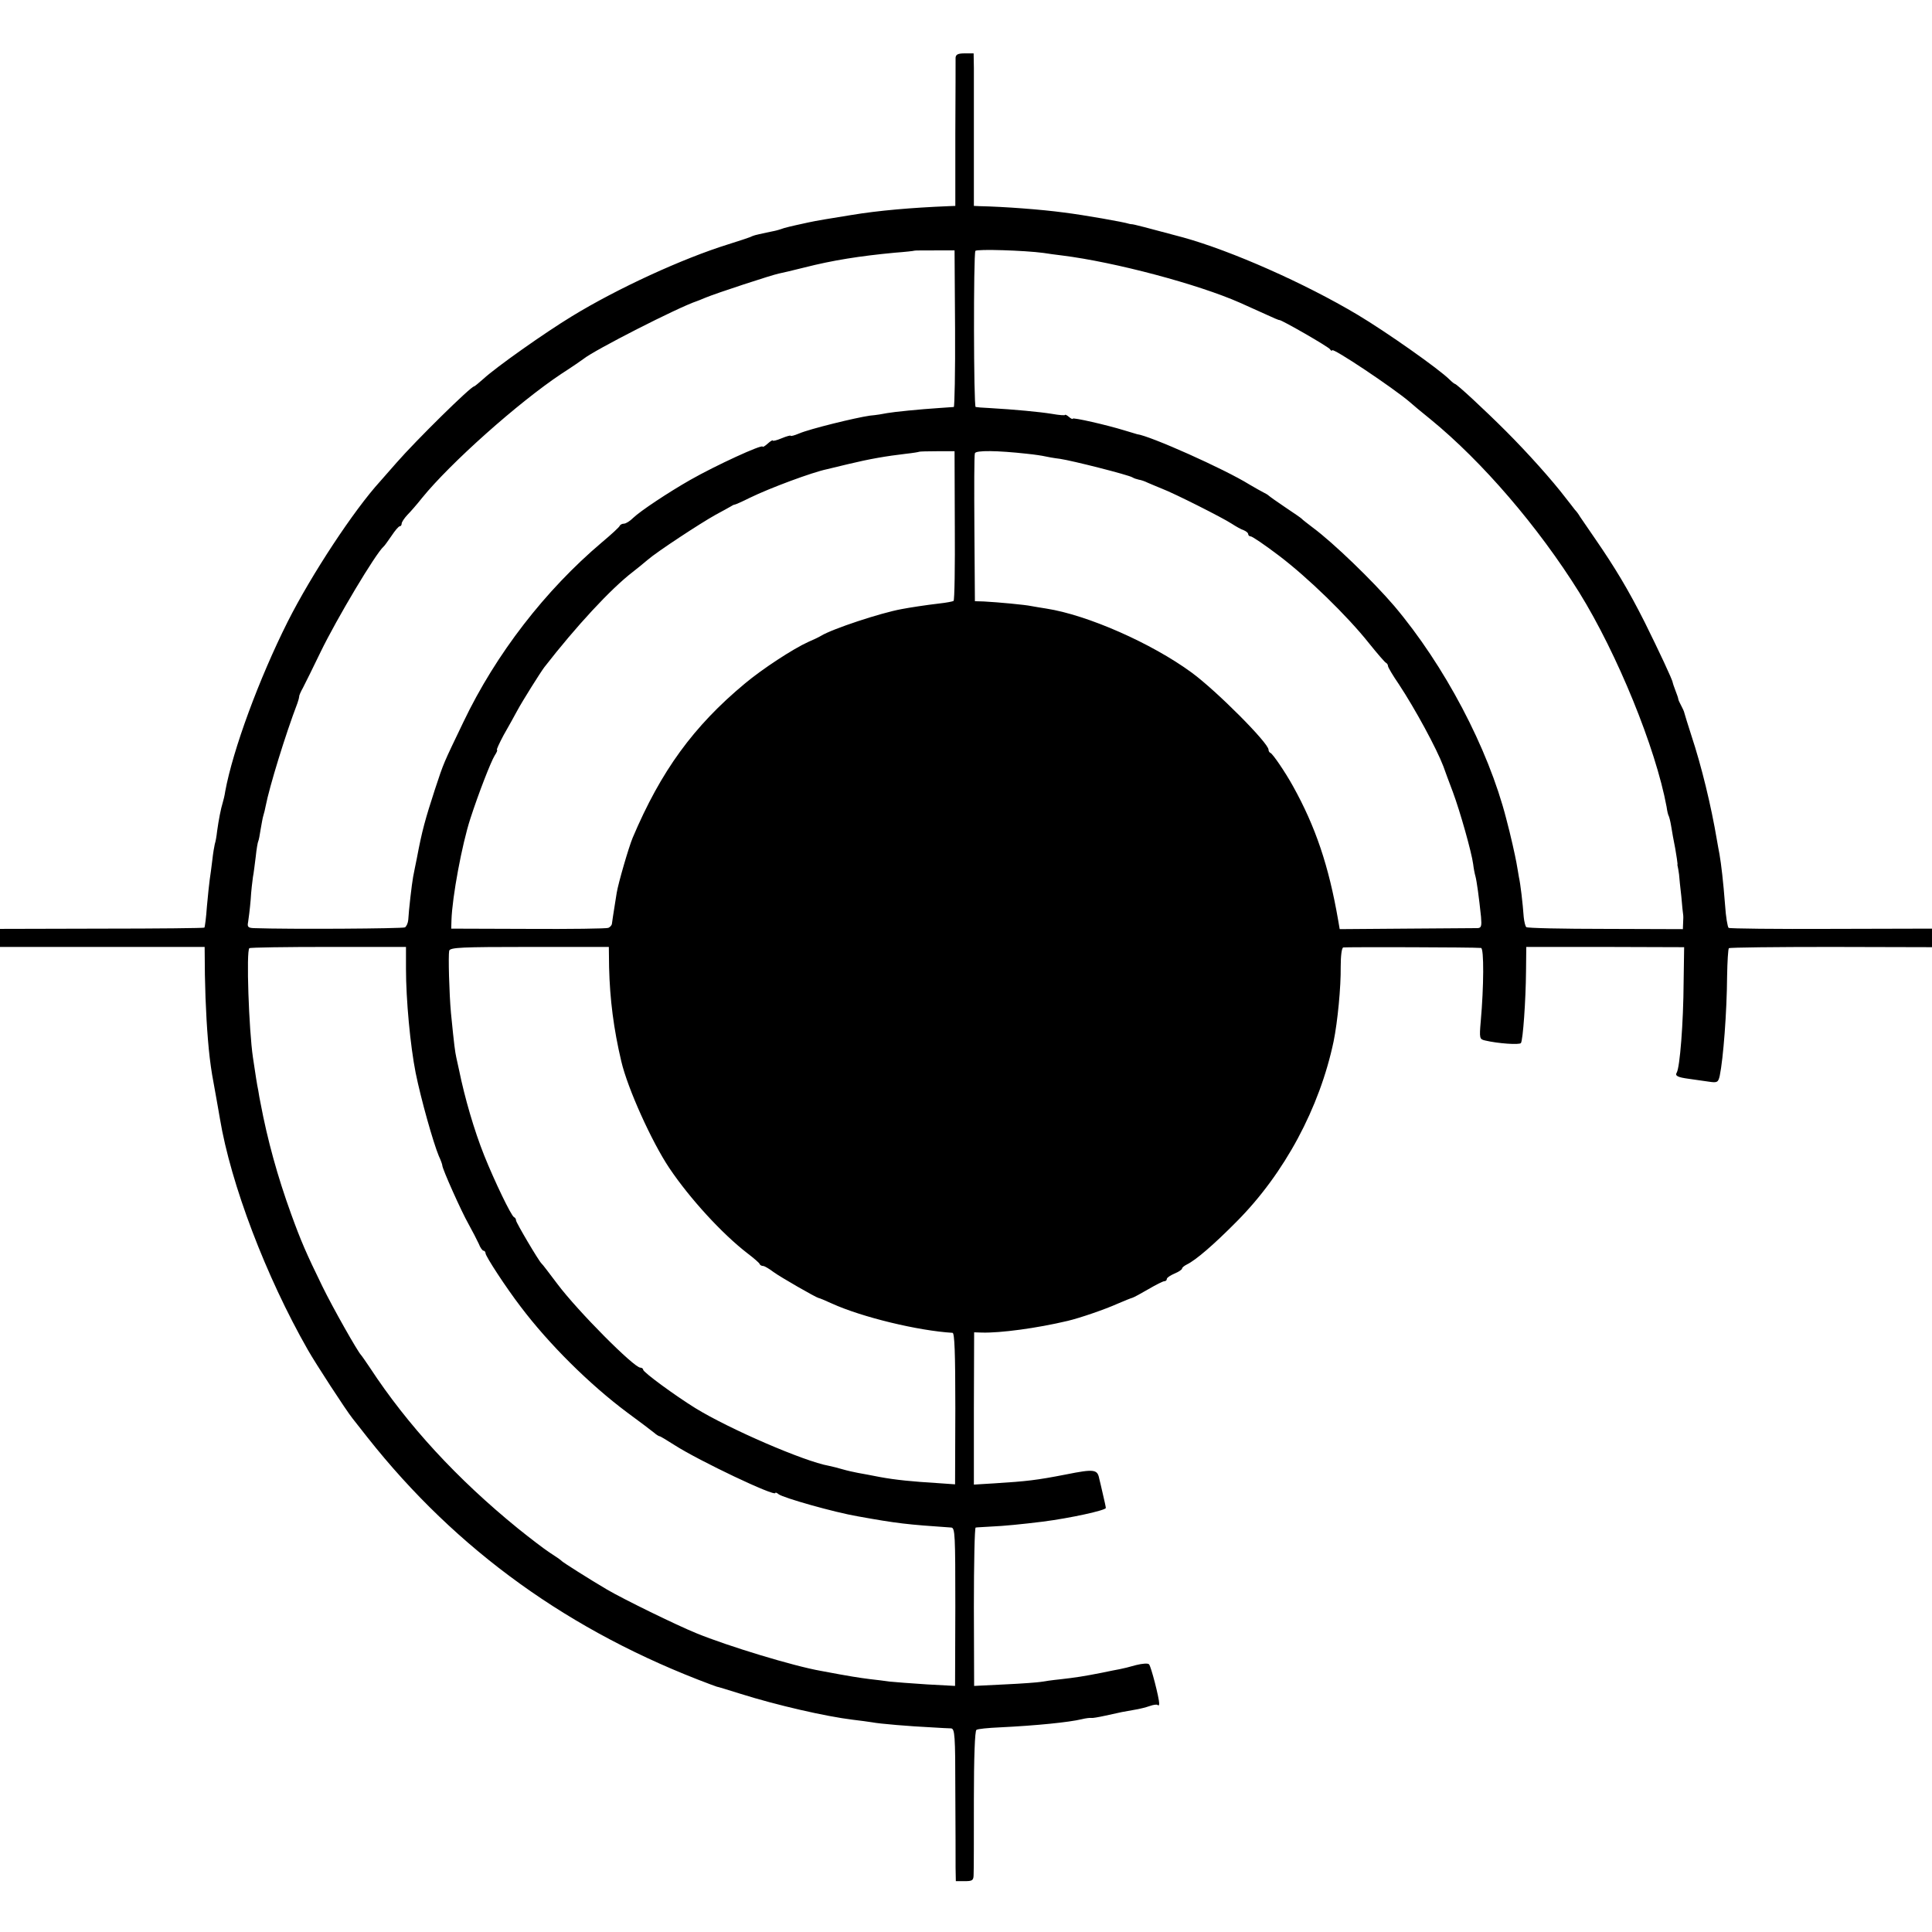
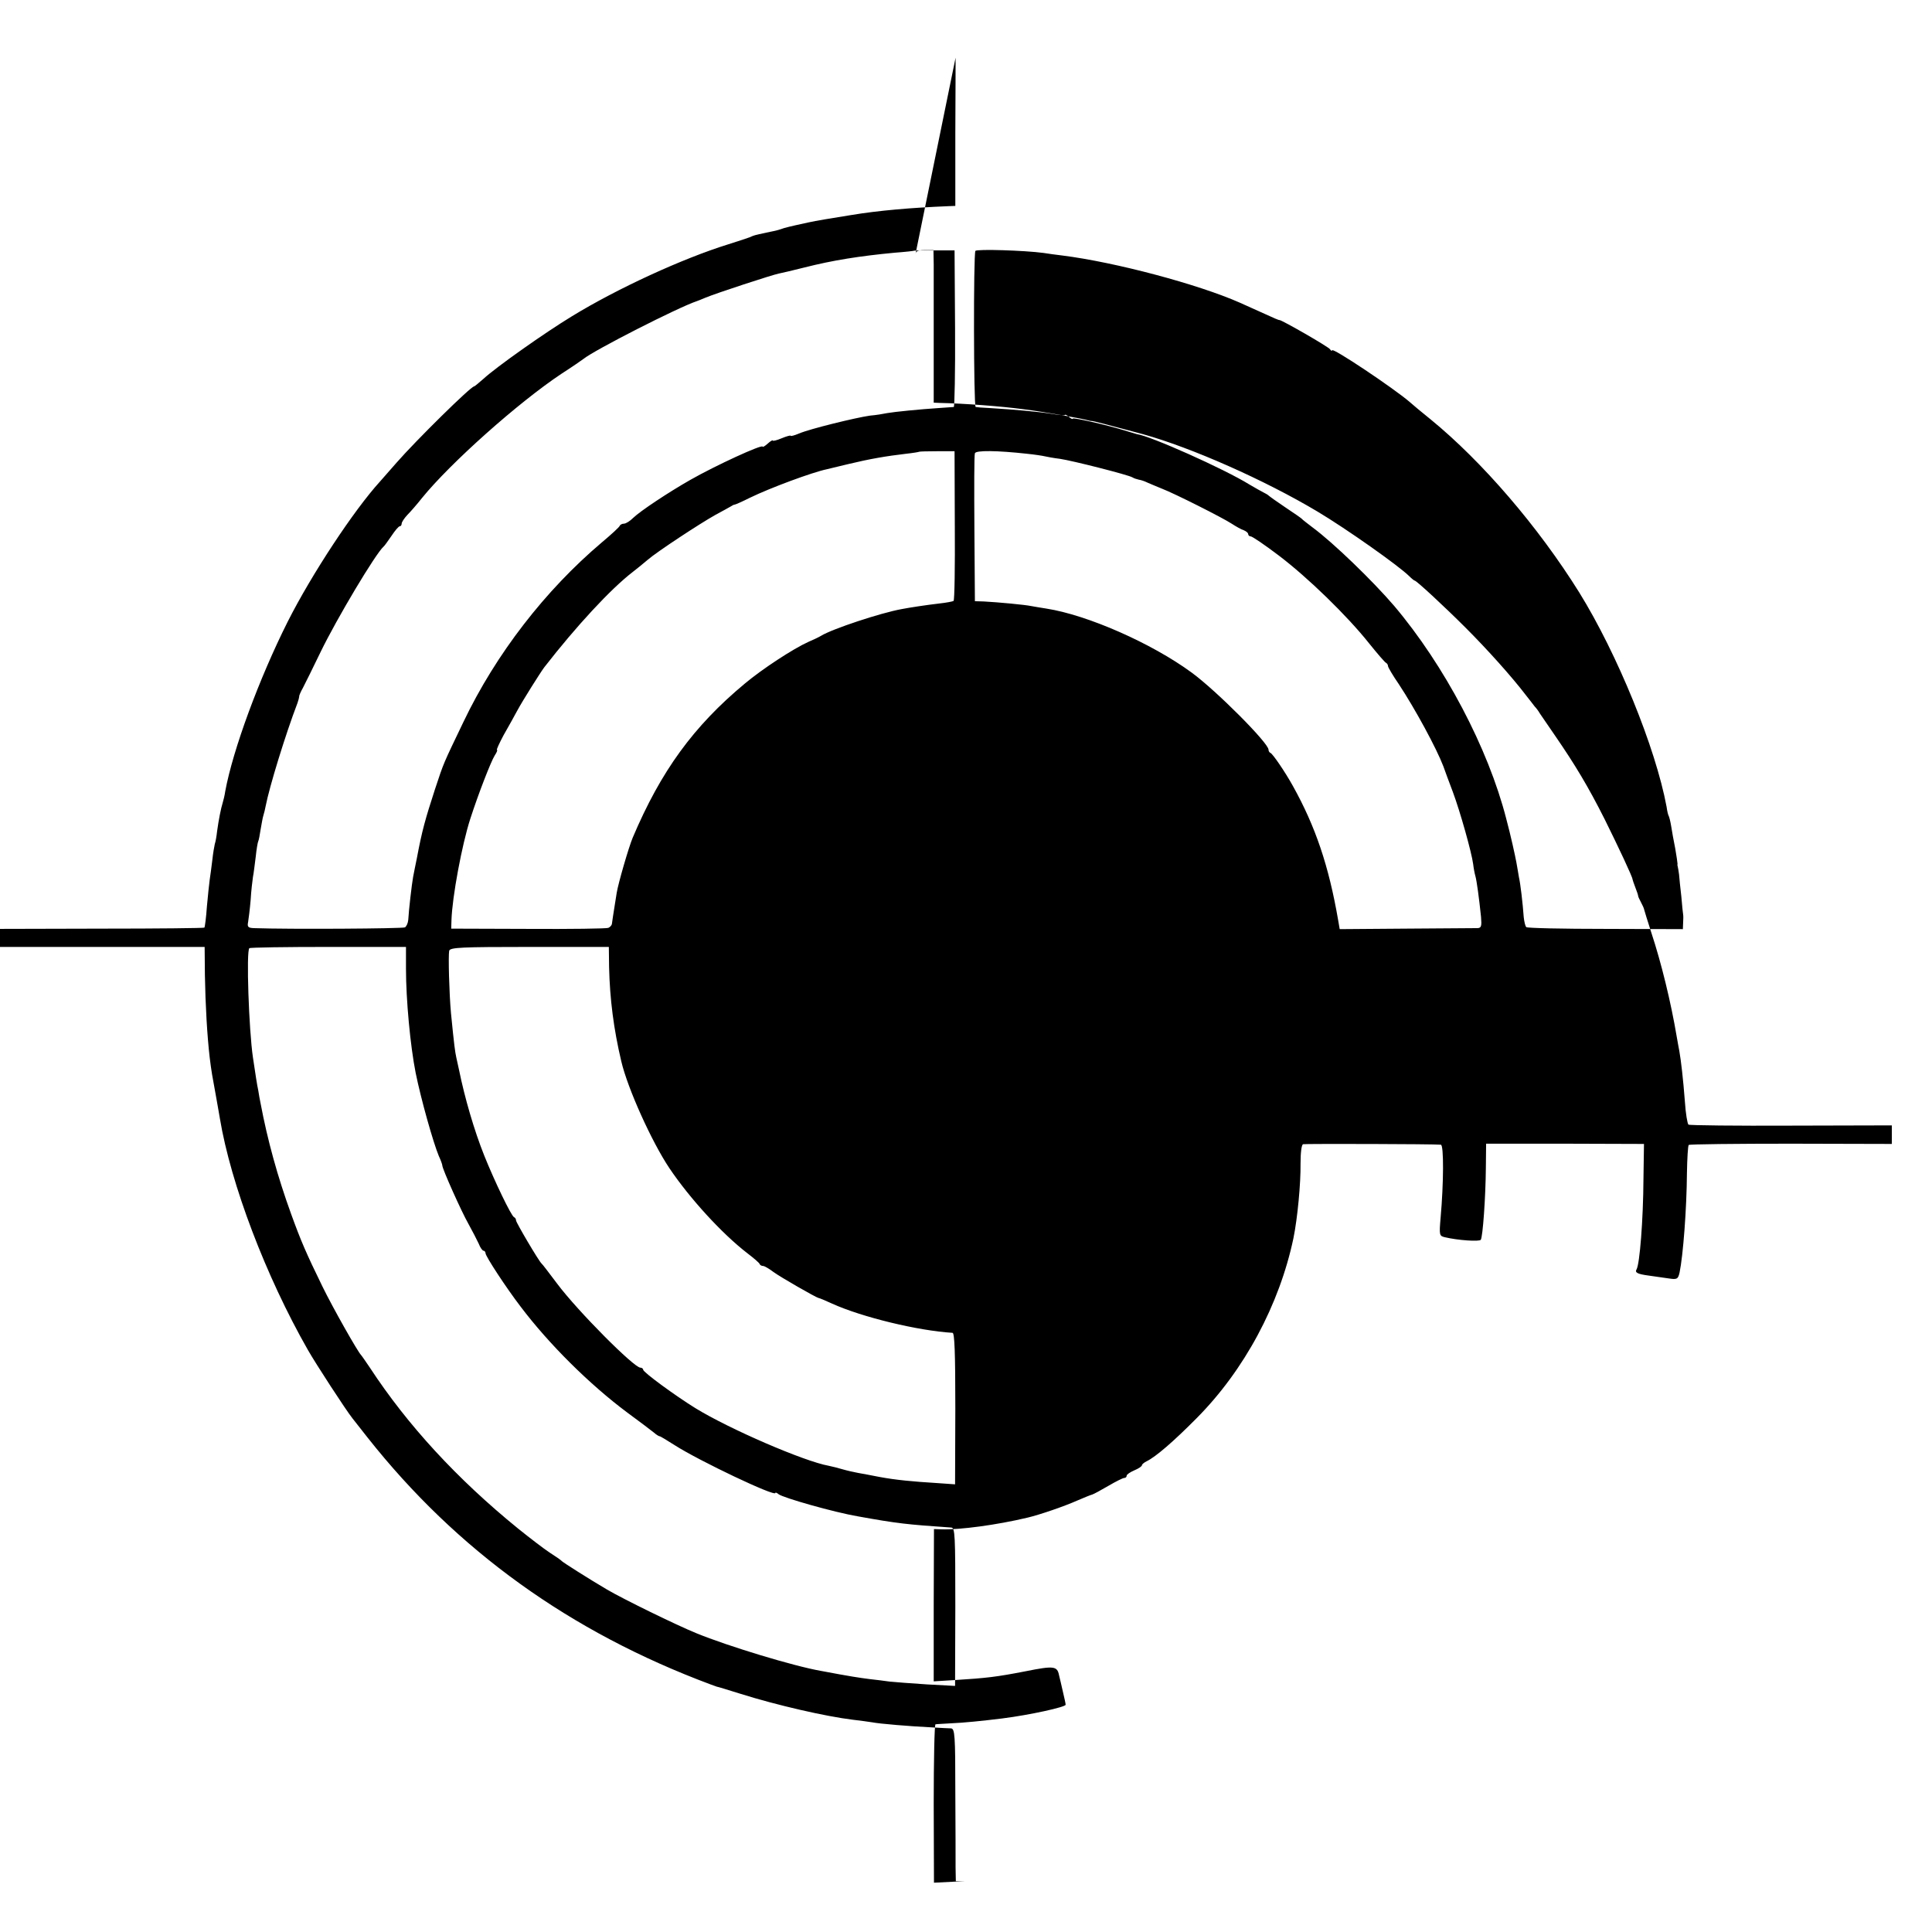
<svg xmlns="http://www.w3.org/2000/svg" version="1.0" width="760pt" height="760pt" viewBox="0 0 760 760" preserveAspectRatio="xMidYMid meet">
  <g transform="translate(0,760) scale(0.1,-0.1)" fill="#000000" stroke="none">
-     <path d="M3759 7373 c0 -10 0 -145 -1 -300 l0 -283 -27 -1 c-146 -6 -275 -17 -383 -35 -87 -14 -136 -22 -168 -29 -14 -3 -36 -8 -50 -11 -14 -3 -34 -8 -45 -11 -24 -8 -21 -8 -70 -18 -50 -11 -47 -10 -65 -18 -8 -3 -46 -16 -85 -28 -180 -56 -435 -173 -615 -283 -107 -65 -298 -200 -348 -246 -18 -16 -35 -30 -37 -30 -13 0 -229 -213 -305 -300 -30 -34 -60 -68 -65 -74 -103 -113 -269 -365 -363 -551 -113 -225 -216 -505 -246 -668 -2 -15 -7 -35 -10 -45 -7 -22 -16 -68 -22 -112 -2 -19 -6 -42 -9 -50 -2 -8 -7 -37 -10 -65 -3 -27 -8 -61 -10 -75 -2 -14 -7 -61 -11 -105 -3 -44 -8 -82 -10 -84 -2 -2 -184 -4 -404 -4 l-400 -1 0 -36 0 -35 402 0 403 0 1 -110 c2 -119 9 -241 19 -326 7 -56 9 -66 26 -159 5 -30 12 -66 14 -80 43 -258 181 -621 346 -910 30 -53 151 -239 176 -270 6 -8 33 -42 59 -75 351 -444 797 -765 1349 -971 11 -4 22 -8 25 -9 3 0 45 -13 93 -28 143 -45 335 -89 442 -102 28 -3 61 -8 75 -10 30 -6 151 -16 235 -20 33 -2 67 -4 76 -4 15 -1 17 -26 17 -249 1 -136 1 -271 1 -299 l1 -53 35 0 c31 0 35 3 35 28 1 15 1 147 1 294 0 164 4 270 10 273 5 4 46 8 92 10 144 7 272 20 322 32 16 4 33 6 38 5 4 -1 28 3 55 9 62 14 73 16 114 23 20 3 47 10 61 15 14 5 28 7 31 4 3 -4 6 -1 6 6 0 21 -32 146 -40 154 -4 5 -27 3 -51 -3 -24 -7 -53 -14 -64 -16 -11 -2 -42 -8 -70 -14 -71 -14 -103 -19 -165 -26 -30 -3 -64 -8 -75 -10 -11 -2 -75 -7 -142 -10 l-121 -6 -1 311 c0 171 3 312 7 312 4 1 32 2 62 4 48 2 119 9 200 19 111 14 250 45 250 54 0 4 -5 27 -11 52 -6 25 -12 54 -15 64 -7 36 -20 38 -130 16 -118 -23 -155 -27 -281 -35 l-82 -5 0 300 1 299 31 -1 c72 -2 215 17 337 46 47 11 146 45 195 67 28 12 55 23 60 24 6 2 34 17 63 34 29 17 57 31 62 31 6 0 10 4 10 9 0 5 14 14 30 21 17 7 30 16 30 20 0 4 9 11 19 16 35 17 105 77 196 169 188 189 326 447 381 708 16 78 29 215 28 294 0 44 4 74 10 76 10 2 513 1 542 -2 12 -1 11 -153 -1 -287 -6 -69 -5 -72 17 -77 50 -12 136 -18 141 -10 8 12 19 167 20 283 l1 95 311 0 310 -1 -2 -134 c-1 -169 -15 -338 -27 -359 -8 -13 3 -19 49 -25 22 -3 57 -8 77 -11 33 -5 37 -3 43 23 14 67 28 251 29 392 1 58 4 107 7 110 4 3 185 5 403 5 l396 -1 0 36 0 37 -396 -1 c-218 -1 -400 1 -404 4 -4 3 -11 43 -14 90 -7 91 -15 160 -22 200 -3 14 -7 39 -10 55 -23 137 -61 292 -100 410 -14 44 -27 85 -28 90 -1 6 -7 19 -13 30 -6 11 -11 22 -11 25 0 3 -5 18 -11 33 -6 16 -11 30 -11 32 0 9 -55 126 -110 237 -65 129 -117 215 -194 327 -28 40 -55 81 -61 89 -5 9 -14 21 -20 27 -5 7 -21 27 -35 45 -55 72 -151 179 -236 264 -84 84 -194 186 -201 186 -2 0 -12 8 -21 17 -41 41 -248 187 -362 255 -208 124 -495 251 -686 304 -138 37 -198 53 -203 52 -3 0 -8 1 -11 2 -17 6 -174 34 -255 44 -89 12 -235 23 -332 25 l-22 1 0 243 c0 133 0 268 0 300 l-1 57 -35 0 c-26 0 -35 -4 -36 -17z m-2 -1065 c1 -170 -2 -308 -5 -309 -4 0 -29 -2 -57 -4 -77 -5 -177 -15 -205 -20 -14 -3 -44 -8 -68 -10 -56 -8 -236 -52 -278 -70 -19 -8 -34 -12 -34 -9 0 2 -16 -2 -35 -10 -19 -8 -35 -12 -35 -9 0 3 -9 -2 -20 -12 -11 -10 -20 -15 -20 -12 0 11 -185 -74 -285 -131 -86 -49 -196 -122 -224 -149 -13 -13 -29 -23 -37 -23 -7 0 -14 -4 -16 -8 -1 -5 -34 -35 -71 -66 -222 -188 -416 -438 -544 -706 -80 -167 -76 -156 -112 -265 -38 -117 -51 -163 -71 -270 -6 -27 -12 -61 -15 -75 -5 -27 -17 -130 -19 -168 -1 -13 -7 -26 -13 -30 -9 -5 -453 -8 -595 -3 -22 1 -26 5 -22 24 2 12 7 51 10 87 2 36 7 76 9 90 3 14 7 50 11 80 3 30 8 58 10 61 2 4 6 24 9 45 4 22 8 47 11 56 3 9 7 26 9 37 15 77 78 282 125 405 4 11 7 23 7 26 -1 3 6 19 15 35 9 17 40 80 69 140 64 132 217 388 248 415 4 3 17 22 31 42 14 21 28 38 33 38 4 0 7 5 7 10 0 6 10 21 22 34 13 13 39 43 58 67 111 137 379 376 549 489 42 27 81 54 86 58 43 35 373 203 445 227 3 1 19 7 35 14 43 18 263 90 289 95 11 2 57 13 101 24 110 28 217 45 355 58 41 3 76 7 77 8 1 1 37 1 80 1 l78 0 2 -307z m348 297 c17 -3 49 -7 73 -10 208 -26 535 -113 700 -186 26 -12 71 -32 100 -45 28 -13 53 -24 55 -23 8 1 193 -105 199 -115 4 -6 8 -8 8 -4 0 13 242 -149 305 -203 11 -10 48 -41 83 -69 203 -166 423 -422 584 -680 150 -242 301 -612 344 -844 2 -16 6 -32 8 -35 2 -3 7 -22 10 -41 3 -19 10 -59 16 -88 5 -29 9 -56 9 -60 -1 -4 0 -9 1 -12 1 -3 3 -16 5 -30 1 -14 5 -53 9 -87 3 -35 6 -66 7 -70 1 -5 1 -19 0 -33 l-1 -25 -305 1 c-168 0 -308 3 -311 7 -4 4 -8 21 -10 39 -4 56 -13 132 -19 158 -2 14 -7 40 -10 58 -5 27 -22 105 -40 172 -71 277 -243 603 -441 837 -84 98 -238 247 -319 307 -22 17 -42 32 -45 36 -3 3 -32 23 -65 45 -33 22 -62 43 -65 46 -3 3 -12 8 -20 12 -8 4 -33 18 -55 31 -100 62 -392 192 -442 198 -1 0 -24 7 -50 15 -68 21 -203 52 -203 46 0 -3 -7 0 -15 7 -8 7 -15 10 -15 8 0 -3 -24 -1 -52 4 -50 8 -145 17 -248 23 -25 1 -48 3 -52 4 -8 1 -9 601 -1 614 5 8 194 2 268 -8z m-349 -1073 c1 -160 -1 -294 -5 -296 -3 -2 -28 -7 -56 -10 -52 -6 -117 -16 -148 -22 -83 -15 -273 -78 -317 -105 -8 -5 -31 -16 -50 -24 -60 -27 -182 -107 -250 -164 -202 -168 -330 -344 -441 -606 -16 -38 -57 -180 -63 -217 -5 -33 -15 -92 -19 -123 -1 -5 -7 -12 -14 -15 -7 -3 -149 -5 -315 -4 l-303 1 1 34 c3 91 41 296 74 398 32 99 81 225 96 249 8 12 12 22 9 22 -3 0 9 26 26 58 18 31 42 75 54 97 21 39 91 150 106 170 126 162 261 308 348 375 18 14 44 35 59 48 37 32 206 143 267 177 28 15 55 30 60 33 6 4 12 7 15 7 3 0 30 12 60 27 80 39 245 100 302 112 13 3 50 12 83 20 87 21 152 32 229 41 28 3 51 7 52 8 1 1 33 2 71 2 l68 0 1 -293z m284 283 c30 -3 62 -8 70 -10 8 -2 35 -7 60 -10 48 -7 269 -63 285 -73 6 -4 17 -7 25 -9 8 -1 23 -6 35 -12 11 -5 36 -15 55 -23 50 -19 240 -115 275 -138 17 -11 38 -23 48 -26 9 -4 17 -10 17 -15 0 -5 5 -9 10 -9 6 0 56 -34 110 -75 115 -87 270 -238 355 -345 33 -41 63 -76 68 -78 4 -2 7 -8 7 -12 0 -5 19 -37 43 -72 64 -97 148 -252 175 -323 6 -17 22 -61 37 -100 29 -78 74 -238 80 -284 2 -17 6 -38 9 -48 5 -18 14 -83 22 -160 3 -36 1 -43 -13 -44 -10 0 -136 -1 -281 -2 l-262 -2 -6 35 c-37 214 -89 368 -178 528 -31 56 -79 126 -88 130 -5 2 -8 8 -8 13 0 26 -204 231 -302 303 -158 116 -411 227 -572 252 -21 3 -48 8 -60 10 -23 5 -129 15 -186 18 l-35 1 -2 285 c-1 157 -1 290 2 297 4 12 87 11 205 -2z m-2443 -2025 c0 -123 17 -304 38 -410 21 -104 69 -274 91 -327 8 -17 14 -34 14 -38 0 -13 75 -181 103 -230 15 -27 33 -62 40 -77 6 -16 15 -28 19 -28 4 0 8 -5 8 -10 0 -12 82 -137 138 -210 111 -147 271 -306 420 -417 48 -35 95 -71 105 -79 9 -8 19 -14 22 -14 3 0 29 -16 59 -35 97 -62 396 -204 396 -188 0 3 6 1 13 -5 18 -14 218 -71 312 -87 155 -28 192 -32 367 -44 15 -1 16 -29 16 -312 l-1 -311 -111 6 c-61 4 -127 9 -146 11 -19 3 -55 7 -80 10 -39 5 -74 10 -190 32 -109 19 -368 98 -490 148 -81 33 -289 135 -352 172 -73 43 -172 106 -178 112 -3 4 -24 18 -47 33 -23 15 -79 58 -125 95 -240 195 -435 407 -583 633 -17 25 -32 47 -35 50 -13 13 -110 184 -152 270 -64 131 -85 180 -123 285 -53 146 -93 291 -120 435 -3 14 -7 36 -9 50 -5 23 -11 63 -21 130 -16 108 -27 422 -14 430 4 3 144 5 312 5 l304 0 0 -85z m799 5 c3 -126 18 -243 48 -370 25 -107 120 -317 189 -420 80 -119 207 -258 307 -335 25 -19 47 -38 48 -42 2 -5 8 -8 14 -8 5 0 24 -11 41 -24 29 -21 165 -99 177 -102 3 0 27 -10 53 -22 119 -54 340 -107 474 -115 8 0 11 -77 11 -298 l-1 -298 -71 5 c-97 6 -161 12 -226 24 -30 6 -68 13 -85 16 -16 3 -43 9 -60 14 -16 5 -41 11 -55 14 -96 17 -392 145 -525 227 -79 49 -205 141 -205 151 0 4 -5 8 -11 8 -25 0 -247 223 -327 330 -31 41 -58 77 -62 80 -11 10 -100 161 -100 169 0 5 -3 11 -8 13 -11 5 -76 140 -117 242 -40 100 -77 228 -99 336 -3 14 -8 36 -11 50 -5 24 -8 43 -21 175 -7 77 -11 226 -7 245 4 13 47 15 316 15 l312 0 1 -80z" />
+     <path d="M3759 7373 c0 -10 0 -145 -1 -300 l0 -283 -27 -1 c-146 -6 -275 -17 -383 -35 -87 -14 -136 -22 -168 -29 -14 -3 -36 -8 -50 -11 -14 -3 -34 -8 -45 -11 -24 -8 -21 -8 -70 -18 -50 -11 -47 -10 -65 -18 -8 -3 -46 -16 -85 -28 -180 -56 -435 -173 -615 -283 -107 -65 -298 -200 -348 -246 -18 -16 -35 -30 -37 -30 -13 0 -229 -213 -305 -300 -30 -34 -60 -68 -65 -74 -103 -113 -269 -365 -363 -551 -113 -225 -216 -505 -246 -668 -2 -15 -7 -35 -10 -45 -7 -22 -16 -68 -22 -112 -2 -19 -6 -42 -9 -50 -2 -8 -7 -37 -10 -65 -3 -27 -8 -61 -10 -75 -2 -14 -7 -61 -11 -105 -3 -44 -8 -82 -10 -84 -2 -2 -184 -4 -404 -4 l-400 -1 0 -36 0 -35 402 0 403 0 1 -110 c2 -119 9 -241 19 -326 7 -56 9 -66 26 -159 5 -30 12 -66 14 -80 43 -258 181 -621 346 -910 30 -53 151 -239 176 -270 6 -8 33 -42 59 -75 351 -444 797 -765 1349 -971 11 -4 22 -8 25 -9 3 0 45 -13 93 -28 143 -45 335 -89 442 -102 28 -3 61 -8 75 -10 30 -6 151 -16 235 -20 33 -2 67 -4 76 -4 15 -1 17 -26 17 -249 1 -136 1 -271 1 -299 l1 -53 35 0 l-121 -6 -1 311 c0 171 3 312 7 312 4 1 32 2 62 4 48 2 119 9 200 19 111 14 250 45 250 54 0 4 -5 27 -11 52 -6 25 -12 54 -15 64 -7 36 -20 38 -130 16 -118 -23 -155 -27 -281 -35 l-82 -5 0 300 1 299 31 -1 c72 -2 215 17 337 46 47 11 146 45 195 67 28 12 55 23 60 24 6 2 34 17 63 34 29 17 57 31 62 31 6 0 10 4 10 9 0 5 14 14 30 21 17 7 30 16 30 20 0 4 9 11 19 16 35 17 105 77 196 169 188 189 326 447 381 708 16 78 29 215 28 294 0 44 4 74 10 76 10 2 513 1 542 -2 12 -1 11 -153 -1 -287 -6 -69 -5 -72 17 -77 50 -12 136 -18 141 -10 8 12 19 167 20 283 l1 95 311 0 310 -1 -2 -134 c-1 -169 -15 -338 -27 -359 -8 -13 3 -19 49 -25 22 -3 57 -8 77 -11 33 -5 37 -3 43 23 14 67 28 251 29 392 1 58 4 107 7 110 4 3 185 5 403 5 l396 -1 0 36 0 37 -396 -1 c-218 -1 -400 1 -404 4 -4 3 -11 43 -14 90 -7 91 -15 160 -22 200 -3 14 -7 39 -10 55 -23 137 -61 292 -100 410 -14 44 -27 85 -28 90 -1 6 -7 19 -13 30 -6 11 -11 22 -11 25 0 3 -5 18 -11 33 -6 16 -11 30 -11 32 0 9 -55 126 -110 237 -65 129 -117 215 -194 327 -28 40 -55 81 -61 89 -5 9 -14 21 -20 27 -5 7 -21 27 -35 45 -55 72 -151 179 -236 264 -84 84 -194 186 -201 186 -2 0 -12 8 -21 17 -41 41 -248 187 -362 255 -208 124 -495 251 -686 304 -138 37 -198 53 -203 52 -3 0 -8 1 -11 2 -17 6 -174 34 -255 44 -89 12 -235 23 -332 25 l-22 1 0 243 c0 133 0 268 0 300 l-1 57 -35 0 c-26 0 -35 -4 -36 -17z m-2 -1065 c1 -170 -2 -308 -5 -309 -4 0 -29 -2 -57 -4 -77 -5 -177 -15 -205 -20 -14 -3 -44 -8 -68 -10 -56 -8 -236 -52 -278 -70 -19 -8 -34 -12 -34 -9 0 2 -16 -2 -35 -10 -19 -8 -35 -12 -35 -9 0 3 -9 -2 -20 -12 -11 -10 -20 -15 -20 -12 0 11 -185 -74 -285 -131 -86 -49 -196 -122 -224 -149 -13 -13 -29 -23 -37 -23 -7 0 -14 -4 -16 -8 -1 -5 -34 -35 -71 -66 -222 -188 -416 -438 -544 -706 -80 -167 -76 -156 -112 -265 -38 -117 -51 -163 -71 -270 -6 -27 -12 -61 -15 -75 -5 -27 -17 -130 -19 -168 -1 -13 -7 -26 -13 -30 -9 -5 -453 -8 -595 -3 -22 1 -26 5 -22 24 2 12 7 51 10 87 2 36 7 76 9 90 3 14 7 50 11 80 3 30 8 58 10 61 2 4 6 24 9 45 4 22 8 47 11 56 3 9 7 26 9 37 15 77 78 282 125 405 4 11 7 23 7 26 -1 3 6 19 15 35 9 17 40 80 69 140 64 132 217 388 248 415 4 3 17 22 31 42 14 21 28 38 33 38 4 0 7 5 7 10 0 6 10 21 22 34 13 13 39 43 58 67 111 137 379 376 549 489 42 27 81 54 86 58 43 35 373 203 445 227 3 1 19 7 35 14 43 18 263 90 289 95 11 2 57 13 101 24 110 28 217 45 355 58 41 3 76 7 77 8 1 1 37 1 80 1 l78 0 2 -307z m348 297 c17 -3 49 -7 73 -10 208 -26 535 -113 700 -186 26 -12 71 -32 100 -45 28 -13 53 -24 55 -23 8 1 193 -105 199 -115 4 -6 8 -8 8 -4 0 13 242 -149 305 -203 11 -10 48 -41 83 -69 203 -166 423 -422 584 -680 150 -242 301 -612 344 -844 2 -16 6 -32 8 -35 2 -3 7 -22 10 -41 3 -19 10 -59 16 -88 5 -29 9 -56 9 -60 -1 -4 0 -9 1 -12 1 -3 3 -16 5 -30 1 -14 5 -53 9 -87 3 -35 6 -66 7 -70 1 -5 1 -19 0 -33 l-1 -25 -305 1 c-168 0 -308 3 -311 7 -4 4 -8 21 -10 39 -4 56 -13 132 -19 158 -2 14 -7 40 -10 58 -5 27 -22 105 -40 172 -71 277 -243 603 -441 837 -84 98 -238 247 -319 307 -22 17 -42 32 -45 36 -3 3 -32 23 -65 45 -33 22 -62 43 -65 46 -3 3 -12 8 -20 12 -8 4 -33 18 -55 31 -100 62 -392 192 -442 198 -1 0 -24 7 -50 15 -68 21 -203 52 -203 46 0 -3 -7 0 -15 7 -8 7 -15 10 -15 8 0 -3 -24 -1 -52 4 -50 8 -145 17 -248 23 -25 1 -48 3 -52 4 -8 1 -9 601 -1 614 5 8 194 2 268 -8z m-349 -1073 c1 -160 -1 -294 -5 -296 -3 -2 -28 -7 -56 -10 -52 -6 -117 -16 -148 -22 -83 -15 -273 -78 -317 -105 -8 -5 -31 -16 -50 -24 -60 -27 -182 -107 -250 -164 -202 -168 -330 -344 -441 -606 -16 -38 -57 -180 -63 -217 -5 -33 -15 -92 -19 -123 -1 -5 -7 -12 -14 -15 -7 -3 -149 -5 -315 -4 l-303 1 1 34 c3 91 41 296 74 398 32 99 81 225 96 249 8 12 12 22 9 22 -3 0 9 26 26 58 18 31 42 75 54 97 21 39 91 150 106 170 126 162 261 308 348 375 18 14 44 35 59 48 37 32 206 143 267 177 28 15 55 30 60 33 6 4 12 7 15 7 3 0 30 12 60 27 80 39 245 100 302 112 13 3 50 12 83 20 87 21 152 32 229 41 28 3 51 7 52 8 1 1 33 2 71 2 l68 0 1 -293z m284 283 c30 -3 62 -8 70 -10 8 -2 35 -7 60 -10 48 -7 269 -63 285 -73 6 -4 17 -7 25 -9 8 -1 23 -6 35 -12 11 -5 36 -15 55 -23 50 -19 240 -115 275 -138 17 -11 38 -23 48 -26 9 -4 17 -10 17 -15 0 -5 5 -9 10 -9 6 0 56 -34 110 -75 115 -87 270 -238 355 -345 33 -41 63 -76 68 -78 4 -2 7 -8 7 -12 0 -5 19 -37 43 -72 64 -97 148 -252 175 -323 6 -17 22 -61 37 -100 29 -78 74 -238 80 -284 2 -17 6 -38 9 -48 5 -18 14 -83 22 -160 3 -36 1 -43 -13 -44 -10 0 -136 -1 -281 -2 l-262 -2 -6 35 c-37 214 -89 368 -178 528 -31 56 -79 126 -88 130 -5 2 -8 8 -8 13 0 26 -204 231 -302 303 -158 116 -411 227 -572 252 -21 3 -48 8 -60 10 -23 5 -129 15 -186 18 l-35 1 -2 285 c-1 157 -1 290 2 297 4 12 87 11 205 -2z m-2443 -2025 c0 -123 17 -304 38 -410 21 -104 69 -274 91 -327 8 -17 14 -34 14 -38 0 -13 75 -181 103 -230 15 -27 33 -62 40 -77 6 -16 15 -28 19 -28 4 0 8 -5 8 -10 0 -12 82 -137 138 -210 111 -147 271 -306 420 -417 48 -35 95 -71 105 -79 9 -8 19 -14 22 -14 3 0 29 -16 59 -35 97 -62 396 -204 396 -188 0 3 6 1 13 -5 18 -14 218 -71 312 -87 155 -28 192 -32 367 -44 15 -1 16 -29 16 -312 l-1 -311 -111 6 c-61 4 -127 9 -146 11 -19 3 -55 7 -80 10 -39 5 -74 10 -190 32 -109 19 -368 98 -490 148 -81 33 -289 135 -352 172 -73 43 -172 106 -178 112 -3 4 -24 18 -47 33 -23 15 -79 58 -125 95 -240 195 -435 407 -583 633 -17 25 -32 47 -35 50 -13 13 -110 184 -152 270 -64 131 -85 180 -123 285 -53 146 -93 291 -120 435 -3 14 -7 36 -9 50 -5 23 -11 63 -21 130 -16 108 -27 422 -14 430 4 3 144 5 312 5 l304 0 0 -85z m799 5 c3 -126 18 -243 48 -370 25 -107 120 -317 189 -420 80 -119 207 -258 307 -335 25 -19 47 -38 48 -42 2 -5 8 -8 14 -8 5 0 24 -11 41 -24 29 -21 165 -99 177 -102 3 0 27 -10 53 -22 119 -54 340 -107 474 -115 8 0 11 -77 11 -298 l-1 -298 -71 5 c-97 6 -161 12 -226 24 -30 6 -68 13 -85 16 -16 3 -43 9 -60 14 -16 5 -41 11 -55 14 -96 17 -392 145 -525 227 -79 49 -205 141 -205 151 0 4 -5 8 -11 8 -25 0 -247 223 -327 330 -31 41 -58 77 -62 80 -11 10 -100 161 -100 169 0 5 -3 11 -8 13 -11 5 -76 140 -117 242 -40 100 -77 228 -99 336 -3 14 -8 36 -11 50 -5 24 -8 43 -21 175 -7 77 -11 226 -7 245 4 13 47 15 316 15 l312 0 1 -80z" />
  </g>
</svg>